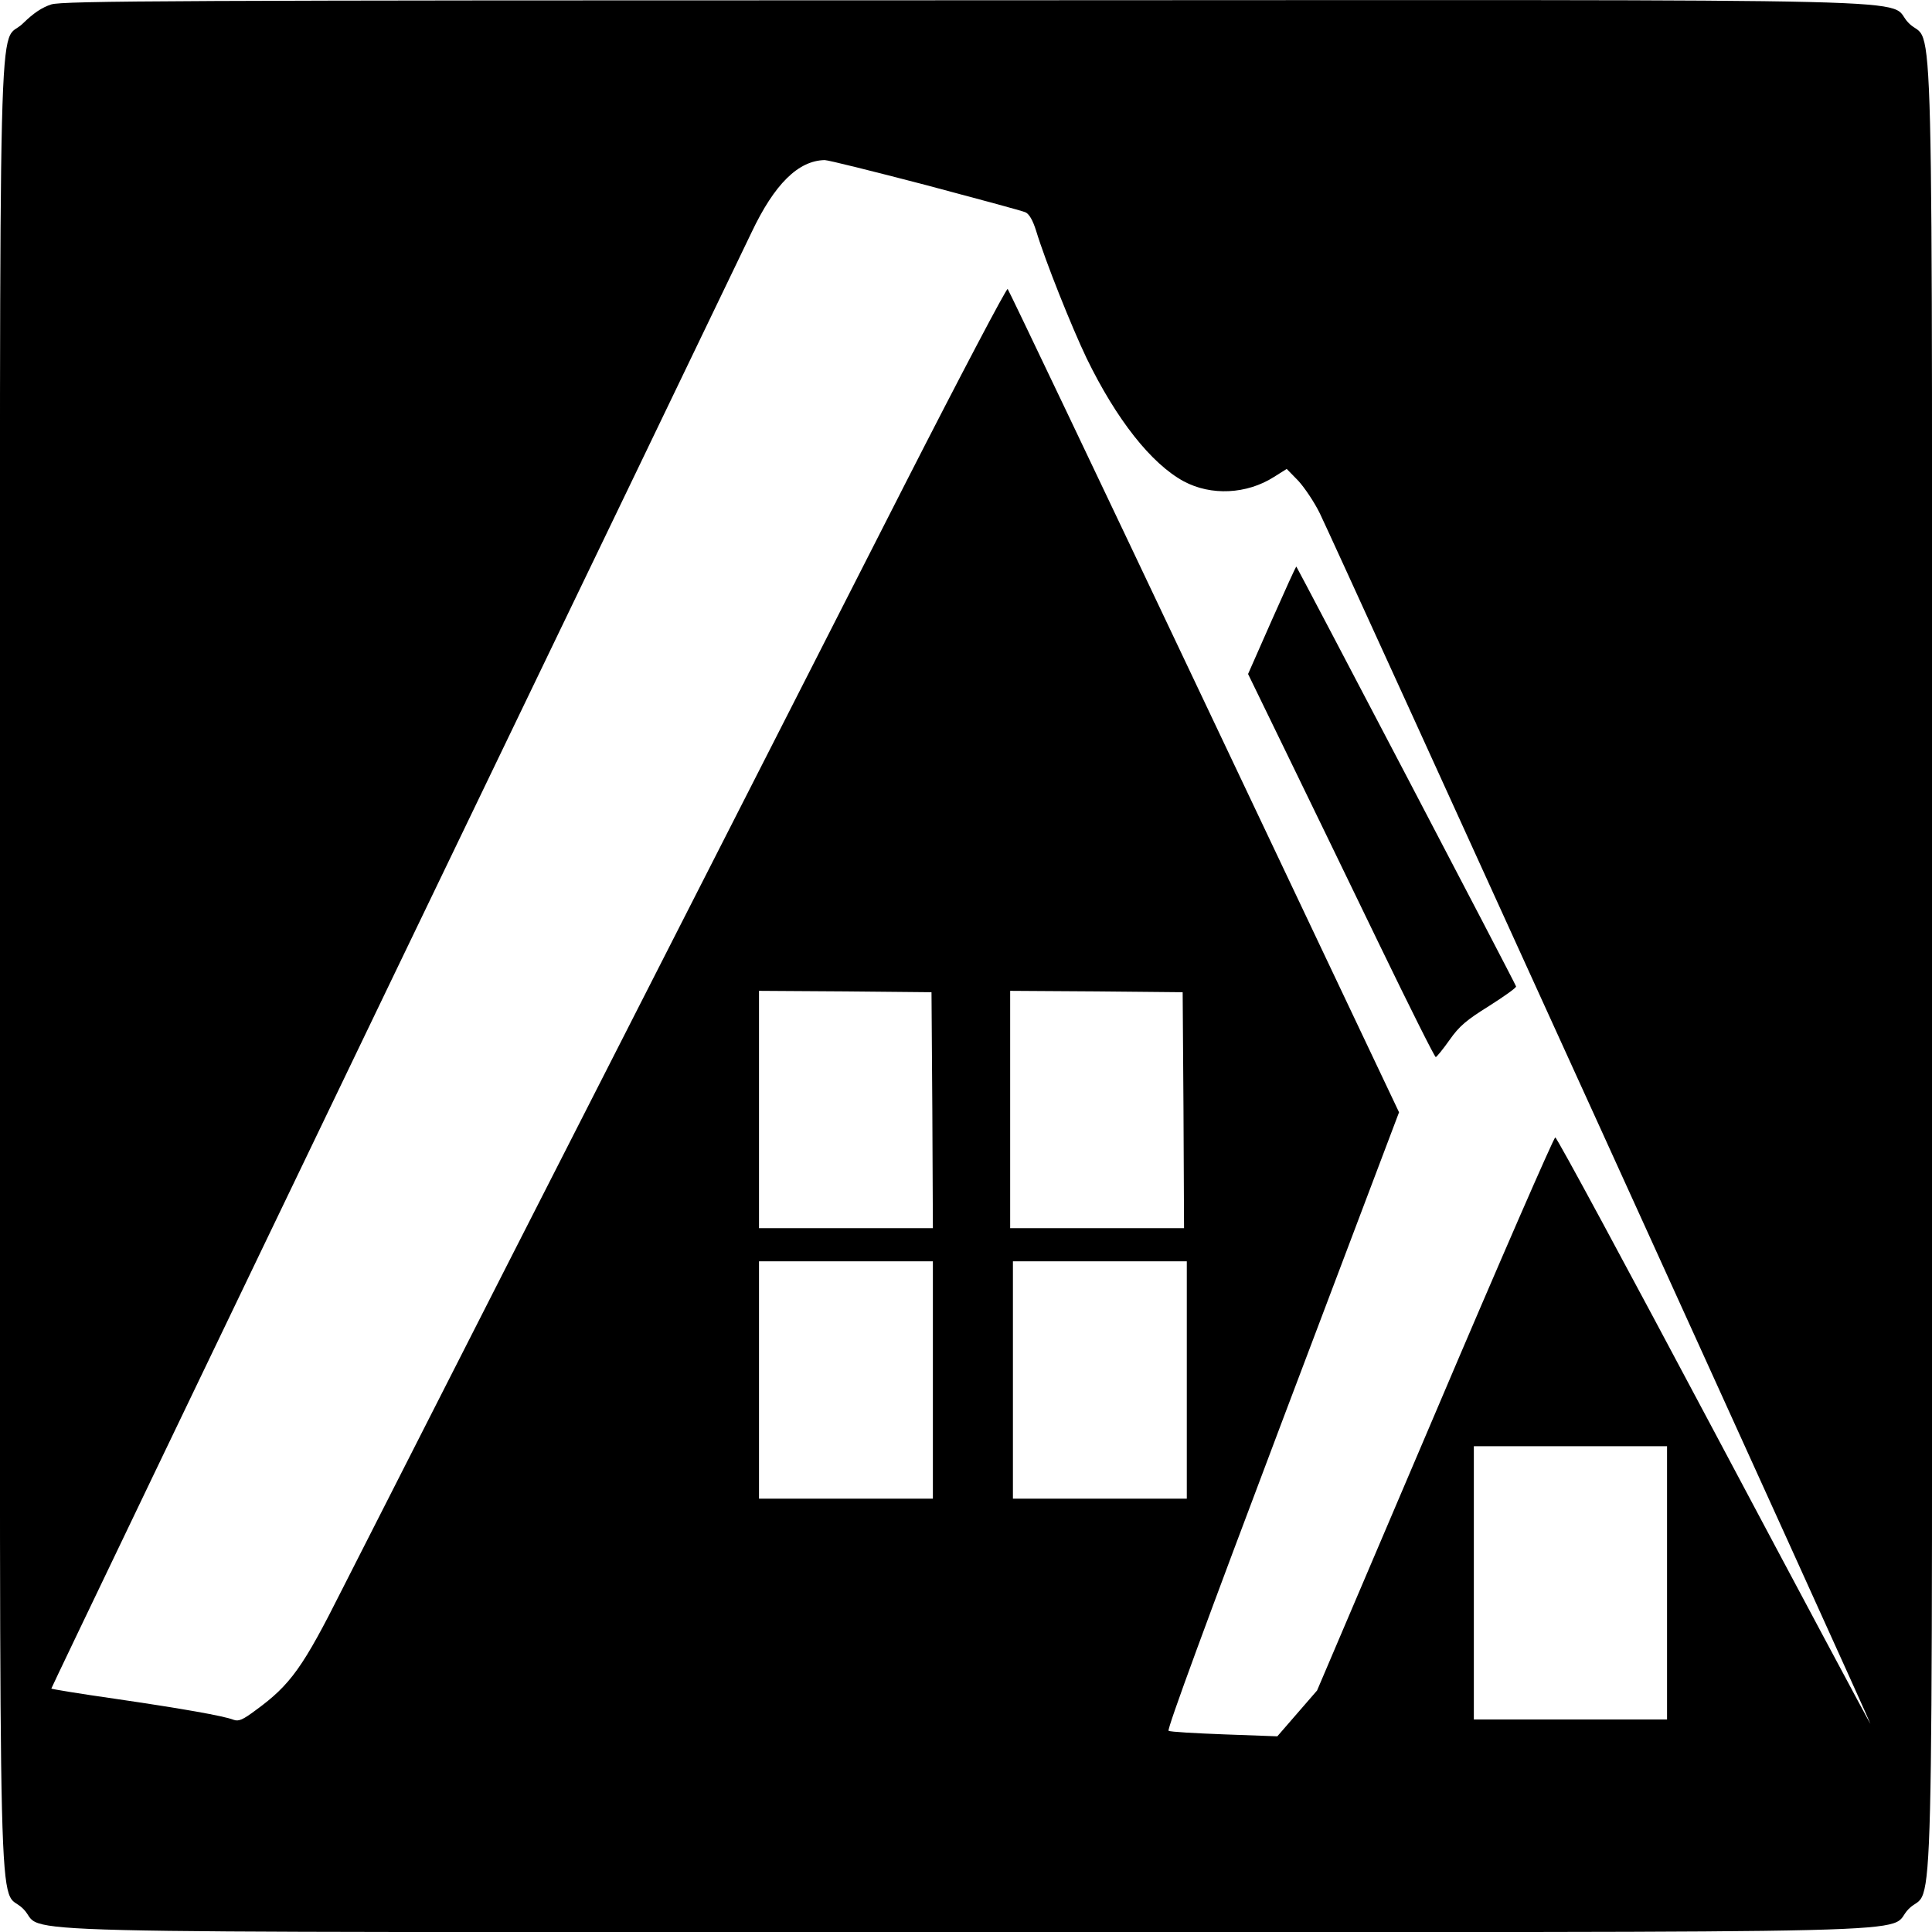
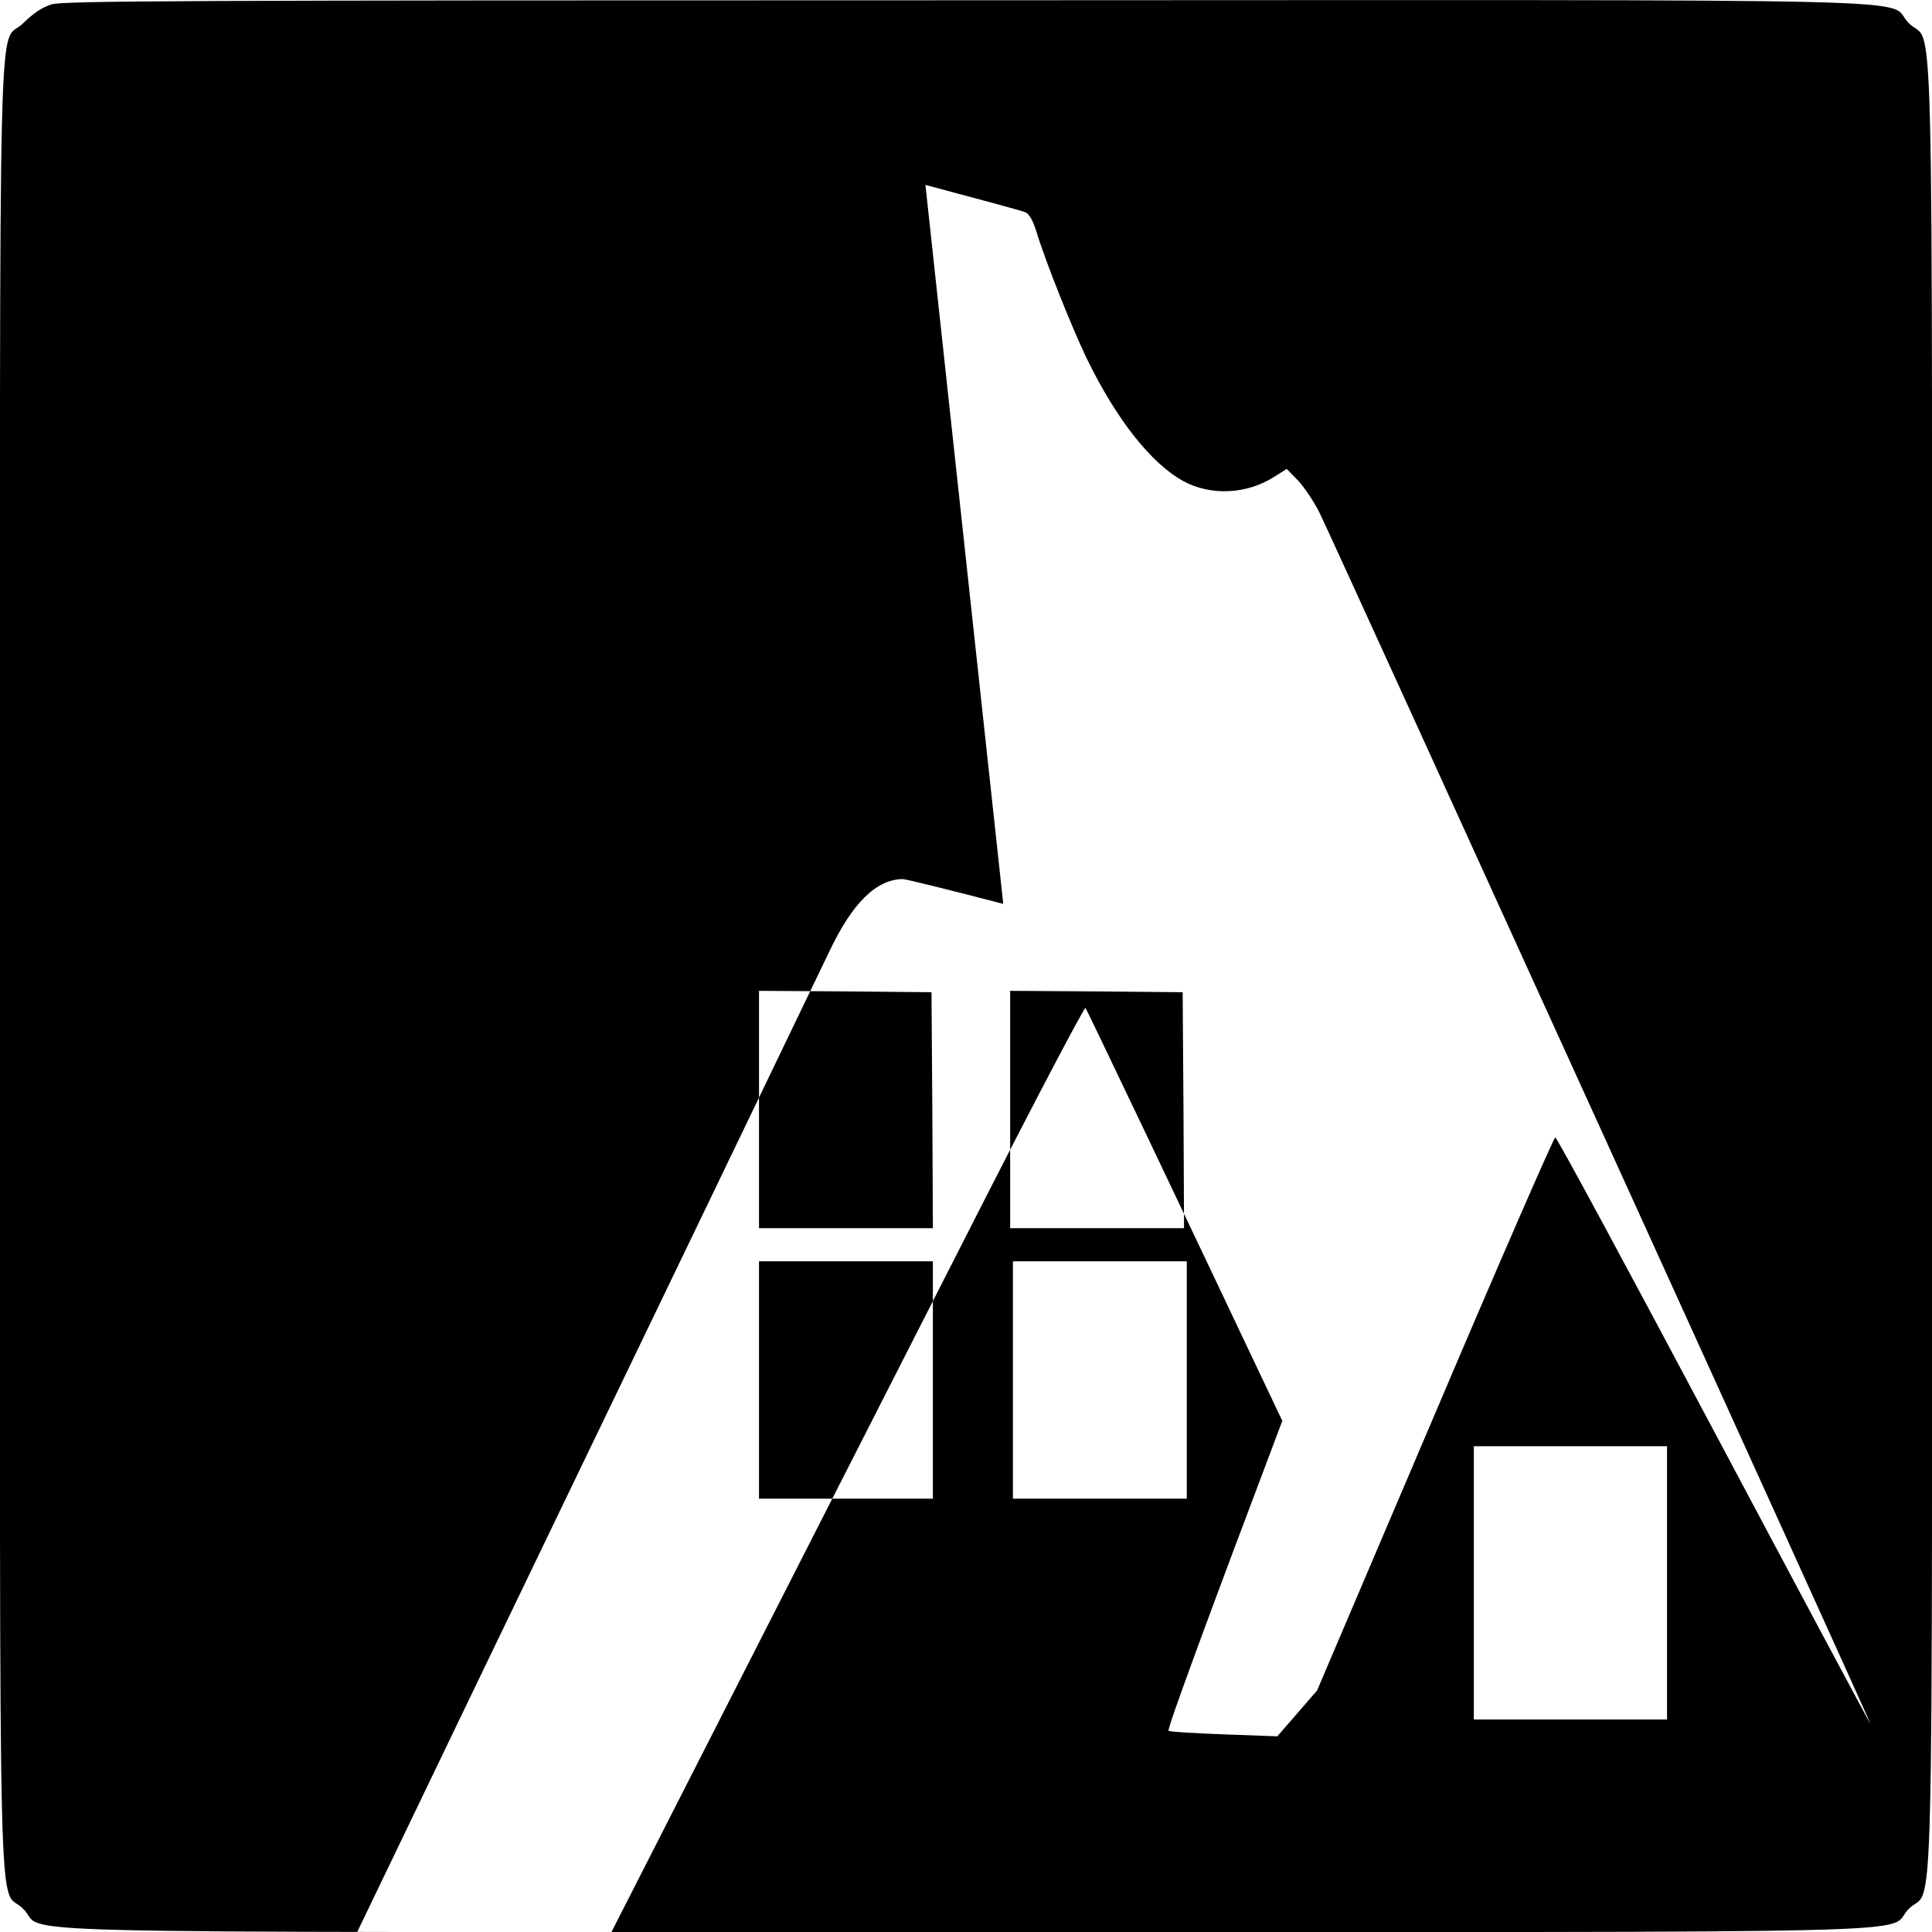
<svg xmlns="http://www.w3.org/2000/svg" version="1.0" width="700pt" height="700pt" viewBox="0 0 700 700" preserveAspectRatio="xMidYMid meet">
  <g transform="translate(0,700) scale(0.1,-0.1)" fill="#000000" stroke="none">
-     <path d="M186 6984 c-34 -11 -64 -31 -102 -68 -93 -94 -84 268 -84 -3416 0 -3684 -9 -3322 84 -3416 94 -93 -268 -84 3416 -84 3684 0 3322 -9 3416 84 93 94 84 -268 84 3416 0 3684 9 3322 -84 3416 -94 93 269 84 -3420 83 -2869 0 -3267 -2 -3310 -15z m3167 -654 c188 -50 351 -94 362 -99 14 -6 27 -29 39 -67 34 -112 129 -349 183 -462 108 -222 234 -382 352 -446 99 -53 228 -47 327 16 l46 29 42 -43 c22 -24 58 -77 78 -118 51 -104 1998 -4383 1995 -4386 -1 -1 -256 476 -567 1061 -311 585 -569 1064 -575 1064 -5 0 -202 -451 -436 -1002 l-427 -1002 -72 -83 -72 -83 -192 7 c-105 4 -196 9 -202 13 -7 4 143 411 412 1123 l423 1118 -705 1487 c-388 819 -709 1492 -713 1496 -4 4 -171 -313 -371 -705 -200 -392 -710 -1395 -1135 -2228 -425 -833 -831 -1633 -904 -1776 -143 -285 -188 -348 -314 -440 -47 -35 -62 -42 -81 -35 -36 14 -183 40 -429 76 -126 18 -230 35 -231 37 -1 1 556 1162 1238 2579 683 1417 1267 2630 1299 2697 83 175 169 260 265 262 13 0 177 -41 365 -90z m25 -3352 l2 -428 -315 0 -315 0 0 430 0 430 313 -2 312 -3 3 -427z m910 0 l2 -428 -315 0 -315 0 0 430 0 430 313 -2 312 -3 3 -427z m-908 -978 l0 -430 -315 0 -315 0 0 430 0 430 315 0 315 0 0 -430z m920 0 l0 -430 -315 0 -315 0 0 430 0 430 315 0 315 0 0 -430z m1740 -735 l0 -495 -350 0 -350 0 0 495 0 495 350 0 350 0 0 -495z" />
-     <path d="M4608 4753 l-86 -195 142 -292 c78 -160 229 -472 336 -693 107 -221 198 -403 202 -403 3 0 26 28 50 62 35 50 61 72 143 123 55 35 99 66 98 71 -1 8 -791 1515 -796 1521 -2 1 -41 -86 -89 -194z" />
+     <path d="M186 6984 c-34 -11 -64 -31 -102 -68 -93 -94 -84 268 -84 -3416 0 -3684 -9 -3322 84 -3416 94 -93 -268 -84 3416 -84 3684 0 3322 -9 3416 84 93 94 84 -268 84 3416 0 3684 9 3322 -84 3416 -94 93 269 84 -3420 83 -2869 0 -3267 -2 -3310 -15z m3167 -654 c188 -50 351 -94 362 -99 14 -6 27 -29 39 -67 34 -112 129 -349 183 -462 108 -222 234 -382 352 -446 99 -53 228 -47 327 16 l46 29 42 -43 c22 -24 58 -77 78 -118 51 -104 1998 -4383 1995 -4386 -1 -1 -256 476 -567 1061 -311 585 -569 1064 -575 1064 -5 0 -202 -451 -436 -1002 l-427 -1002 -72 -83 -72 -83 -192 7 c-105 4 -196 9 -202 13 -7 4 143 411 412 1123 c-388 819 -709 1492 -713 1496 -4 4 -171 -313 -371 -705 -200 -392 -710 -1395 -1135 -2228 -425 -833 -831 -1633 -904 -1776 -143 -285 -188 -348 -314 -440 -47 -35 -62 -42 -81 -35 -36 14 -183 40 -429 76 -126 18 -230 35 -231 37 -1 1 556 1162 1238 2579 683 1417 1267 2630 1299 2697 83 175 169 260 265 262 13 0 177 -41 365 -90z m25 -3352 l2 -428 -315 0 -315 0 0 430 0 430 313 -2 312 -3 3 -427z m910 0 l2 -428 -315 0 -315 0 0 430 0 430 313 -2 312 -3 3 -427z m-908 -978 l0 -430 -315 0 -315 0 0 430 0 430 315 0 315 0 0 -430z m920 0 l0 -430 -315 0 -315 0 0 430 0 430 315 0 315 0 0 -430z m1740 -735 l0 -495 -350 0 -350 0 0 495 0 495 350 0 350 0 0 -495z" />
  </g>
</svg>